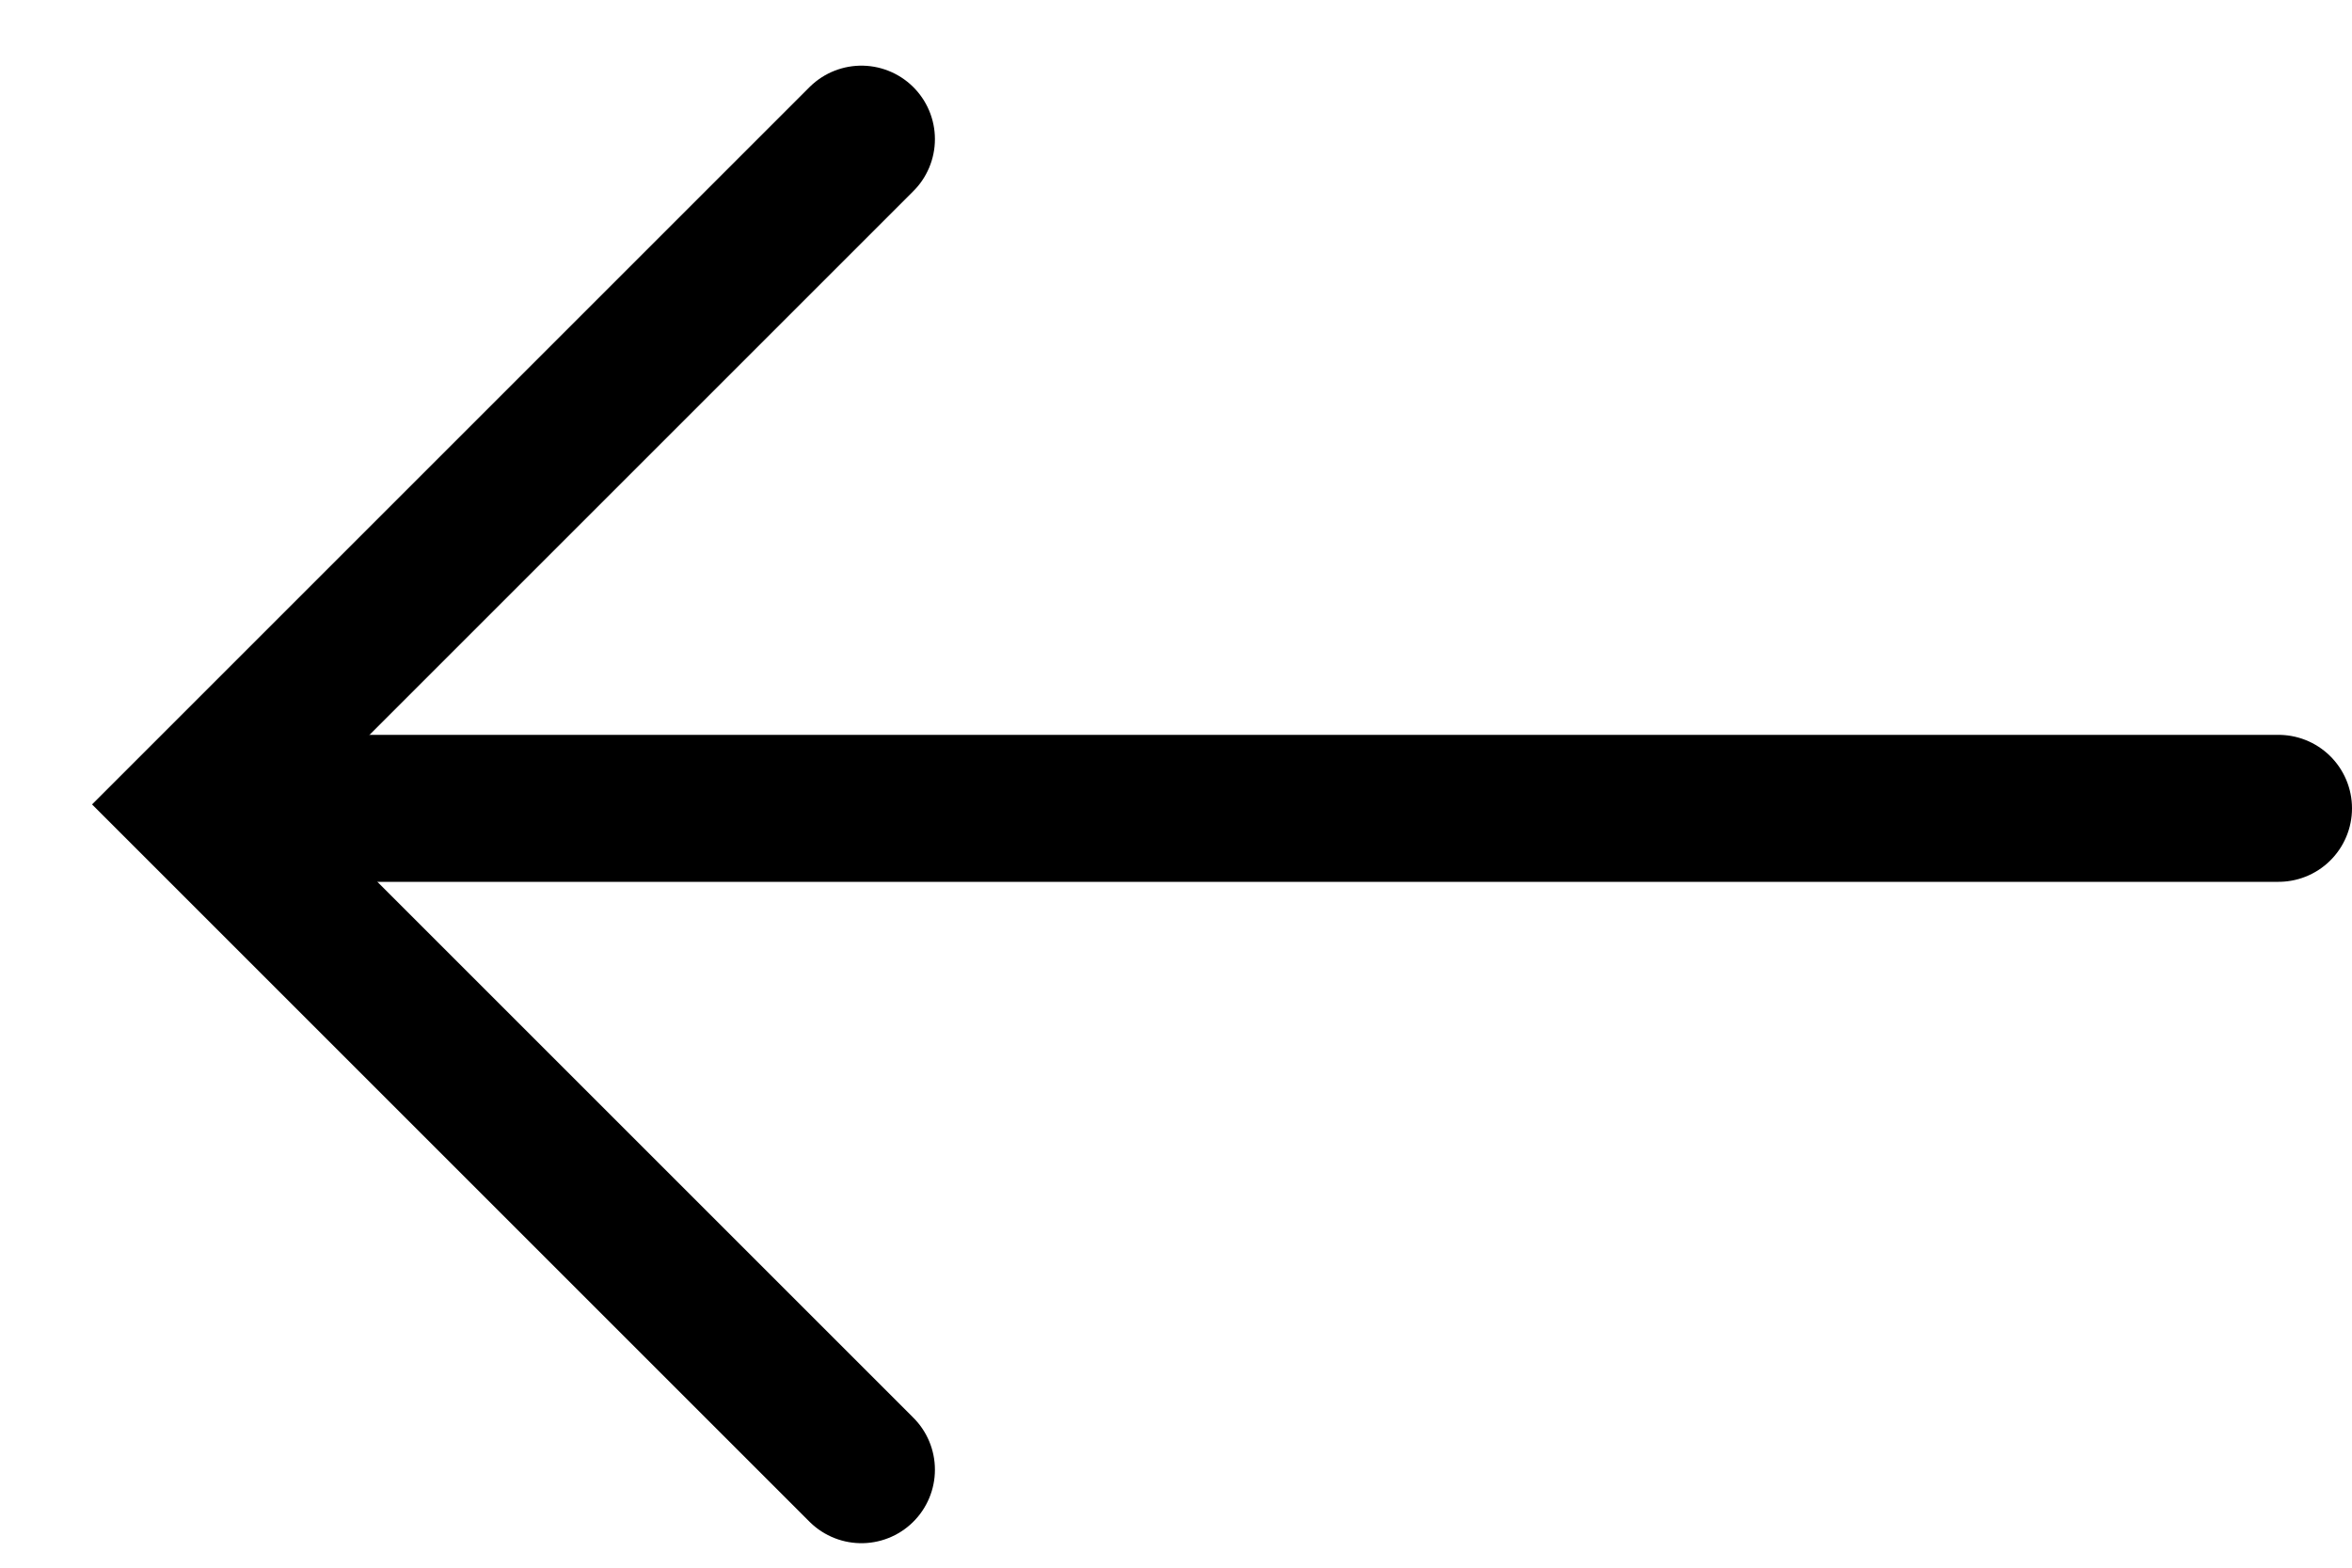
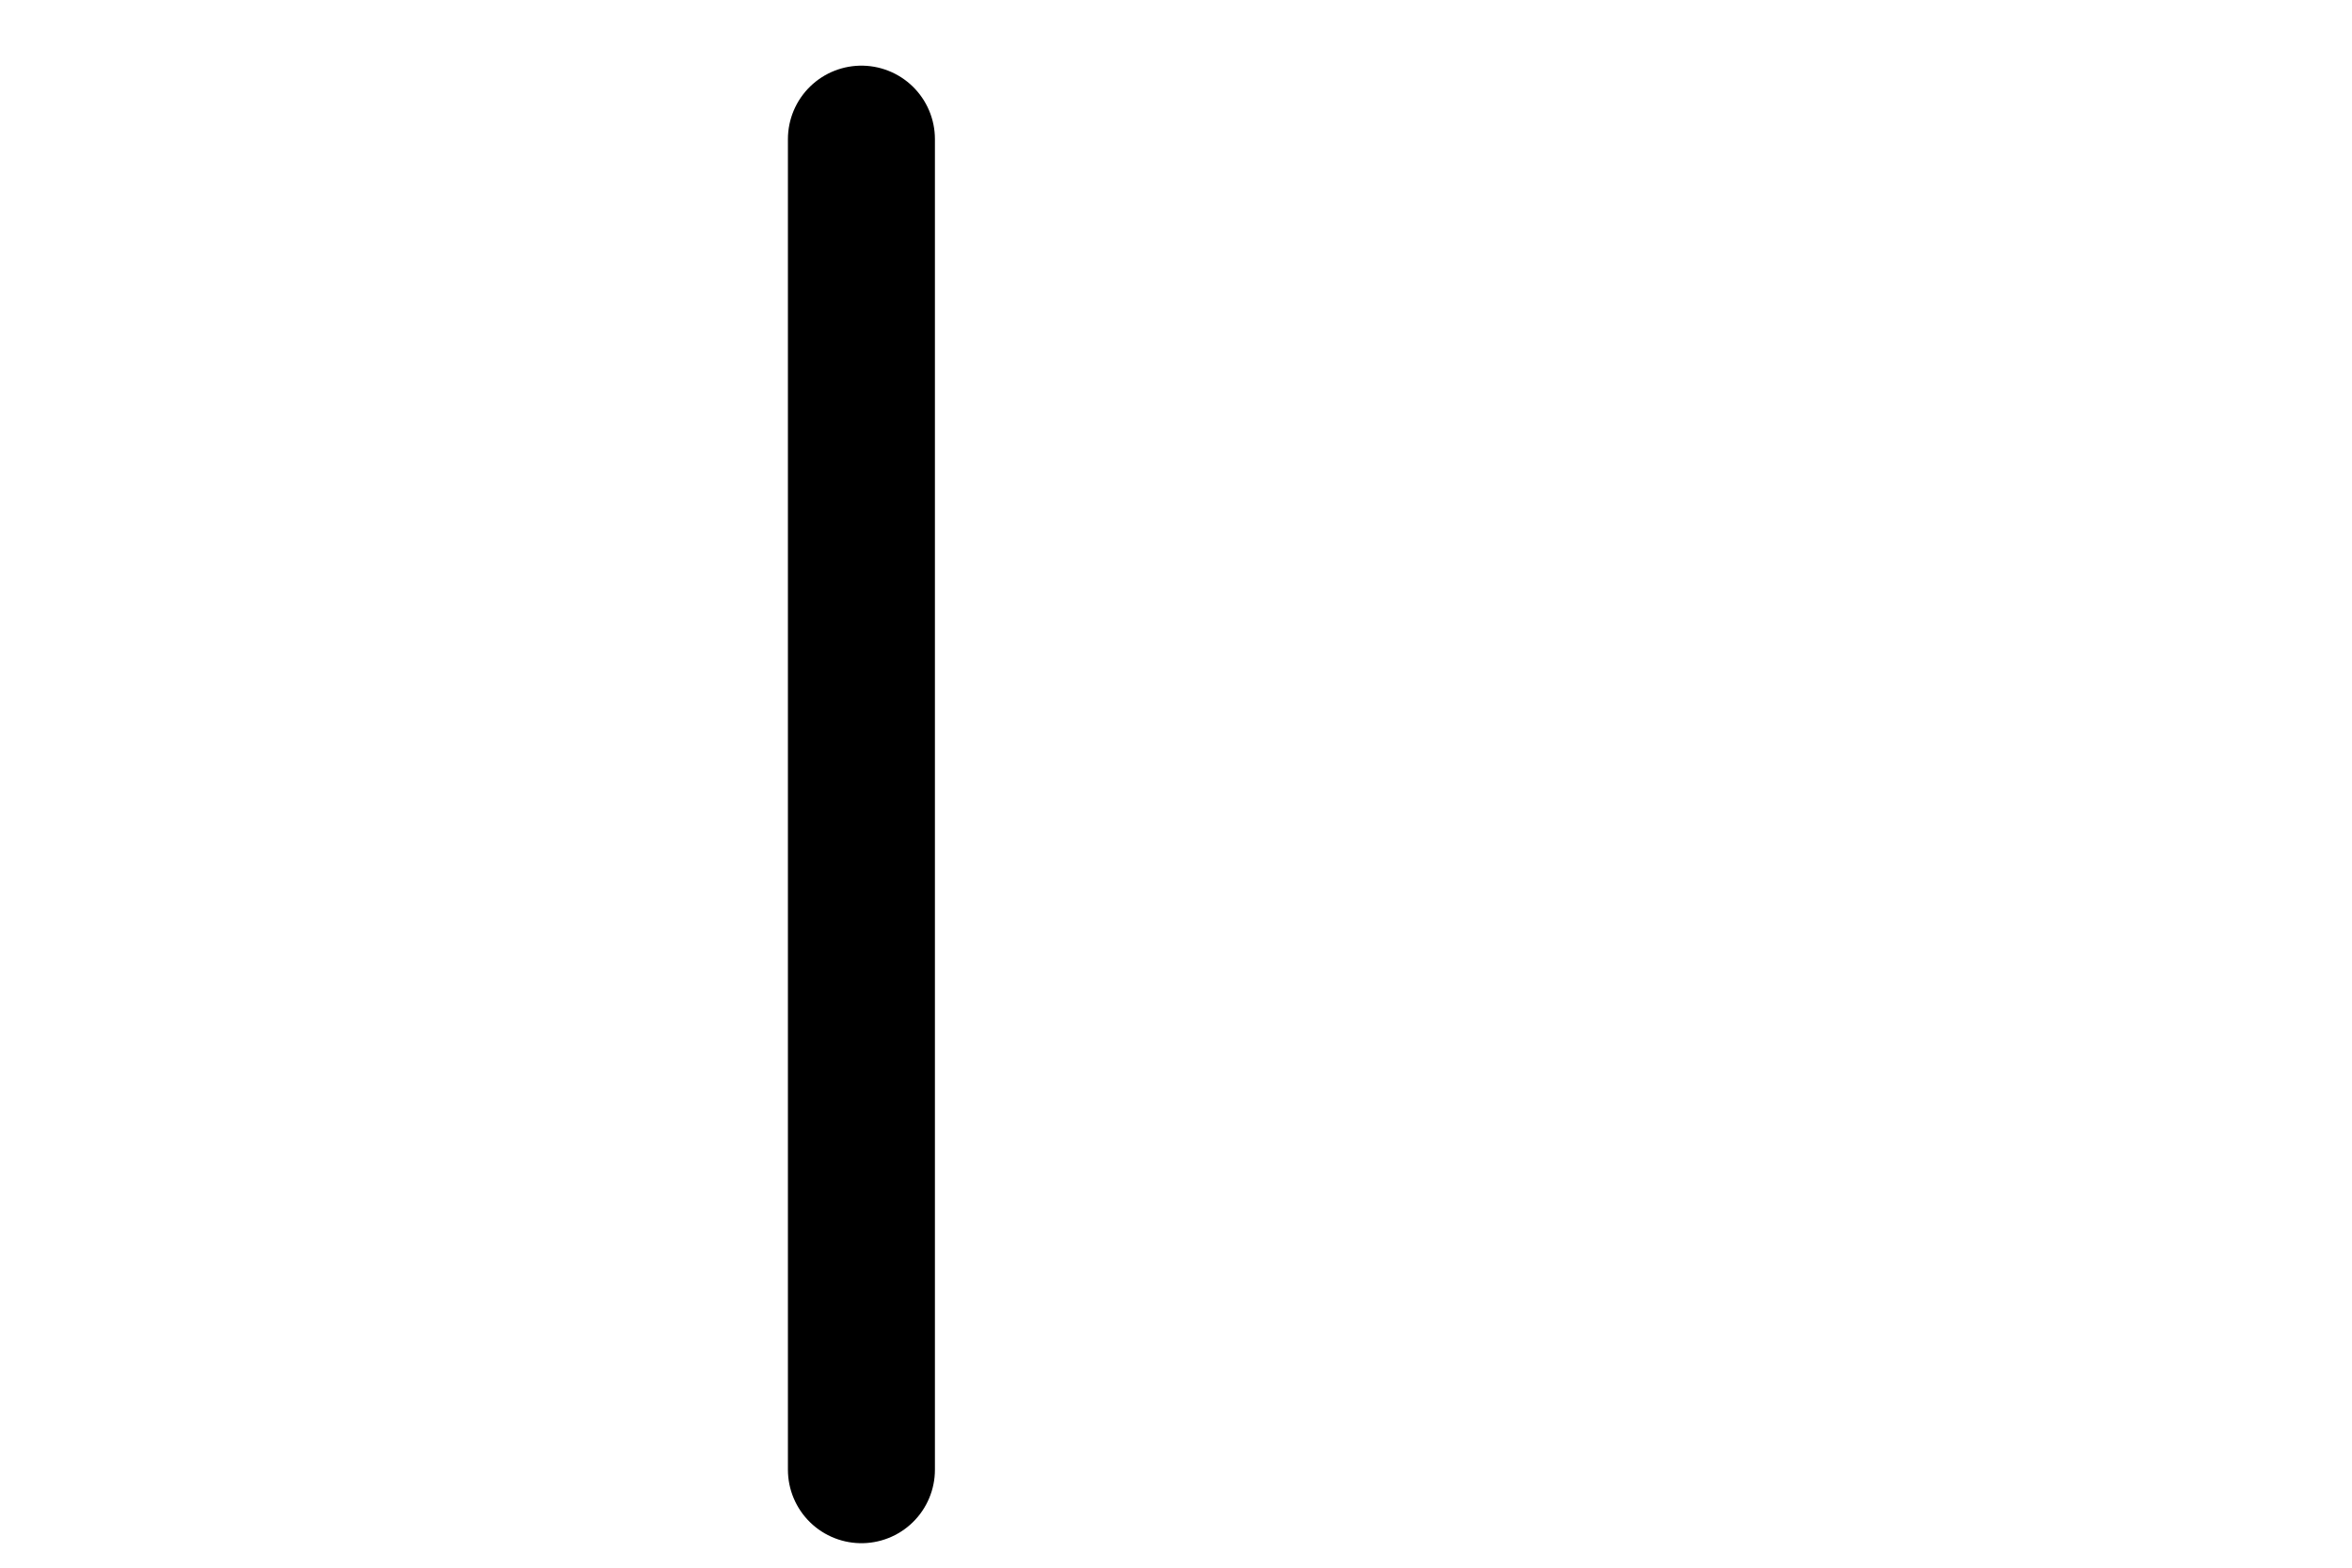
<svg xmlns="http://www.w3.org/2000/svg" width="24" height="16" viewBox="0 0 24 16" fill="none">
-   <line x1="23.25" y1="8.25" x2="3.022" y2="8.25" stroke="#000" stroke-width="1.5" stroke-linecap="round" />
-   <path d="M8.79 15L2 8.21L8.79 1.42" stroke="#000" stroke-width="1.5" stroke-linecap="round" />
+   <path d="M8.79 15L8.79 1.42" stroke="#000" stroke-width="1.5" stroke-linecap="round" />
</svg>